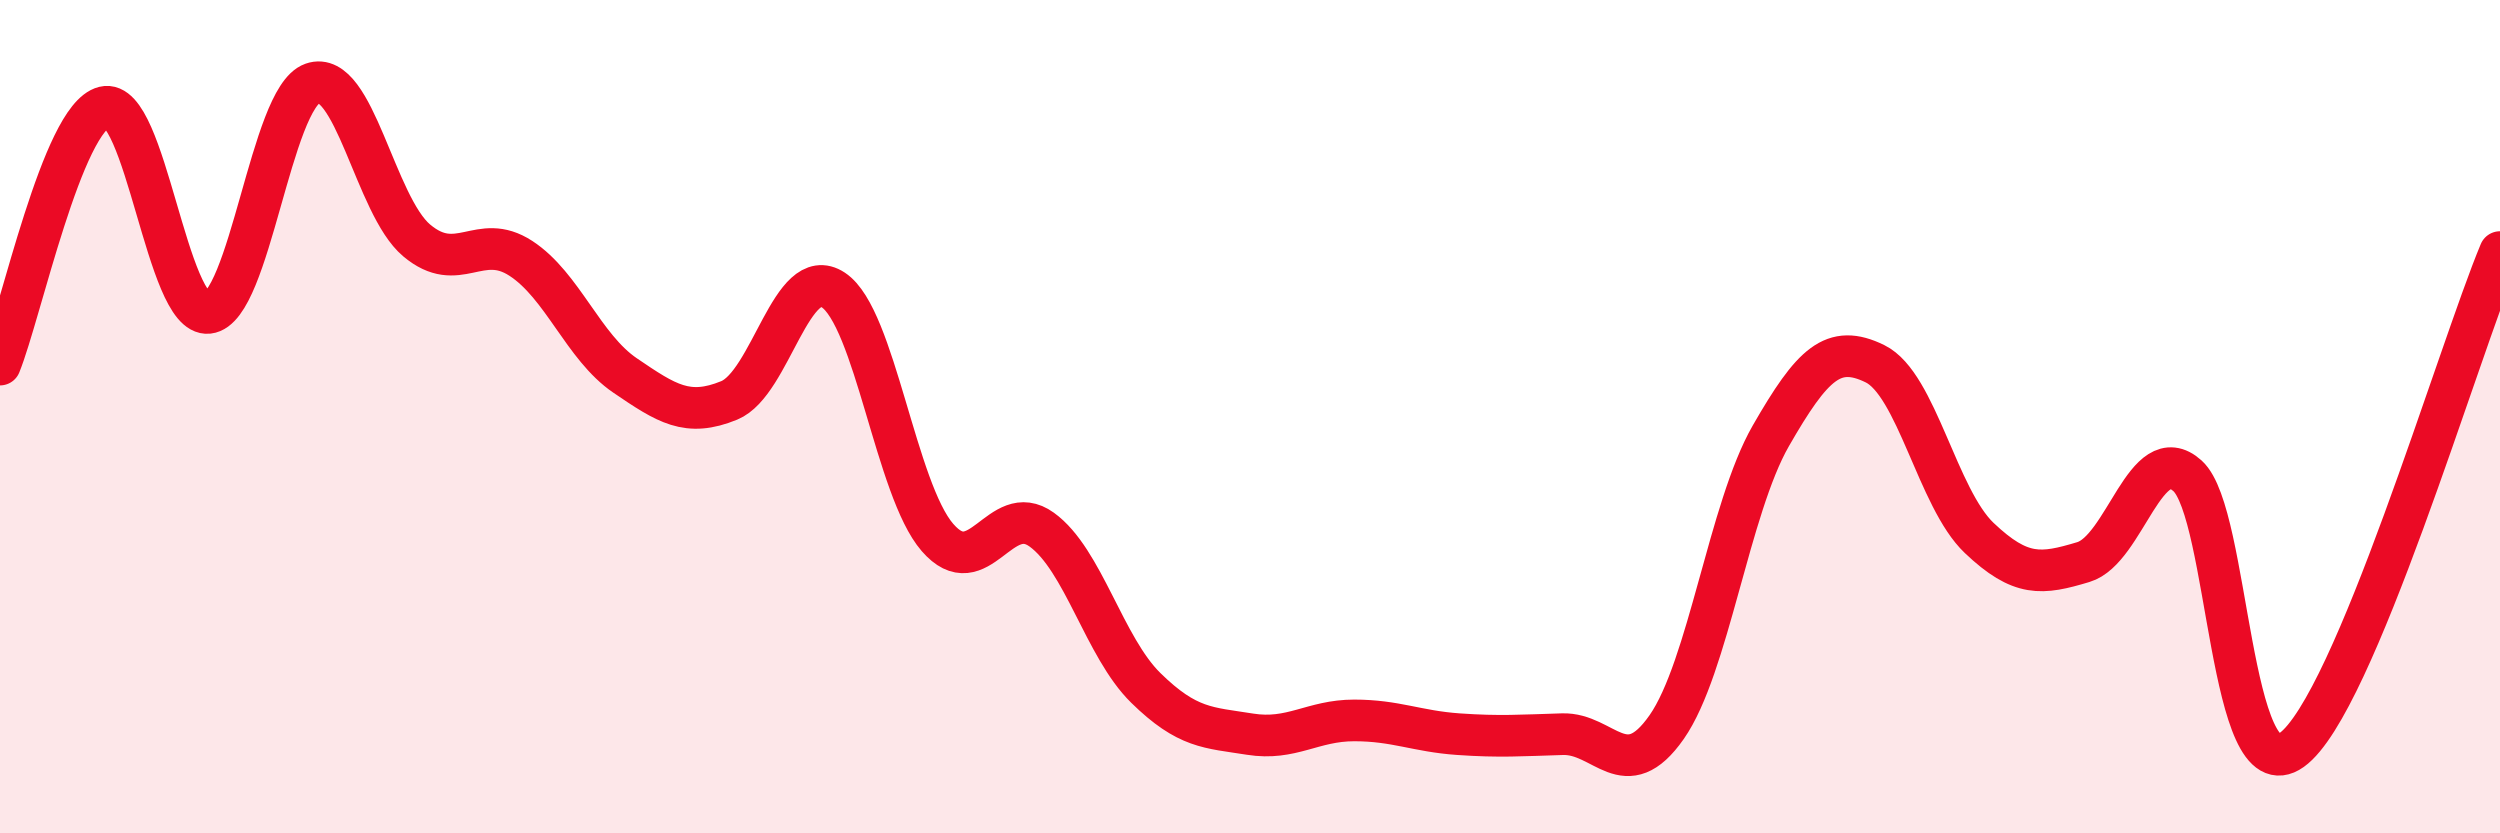
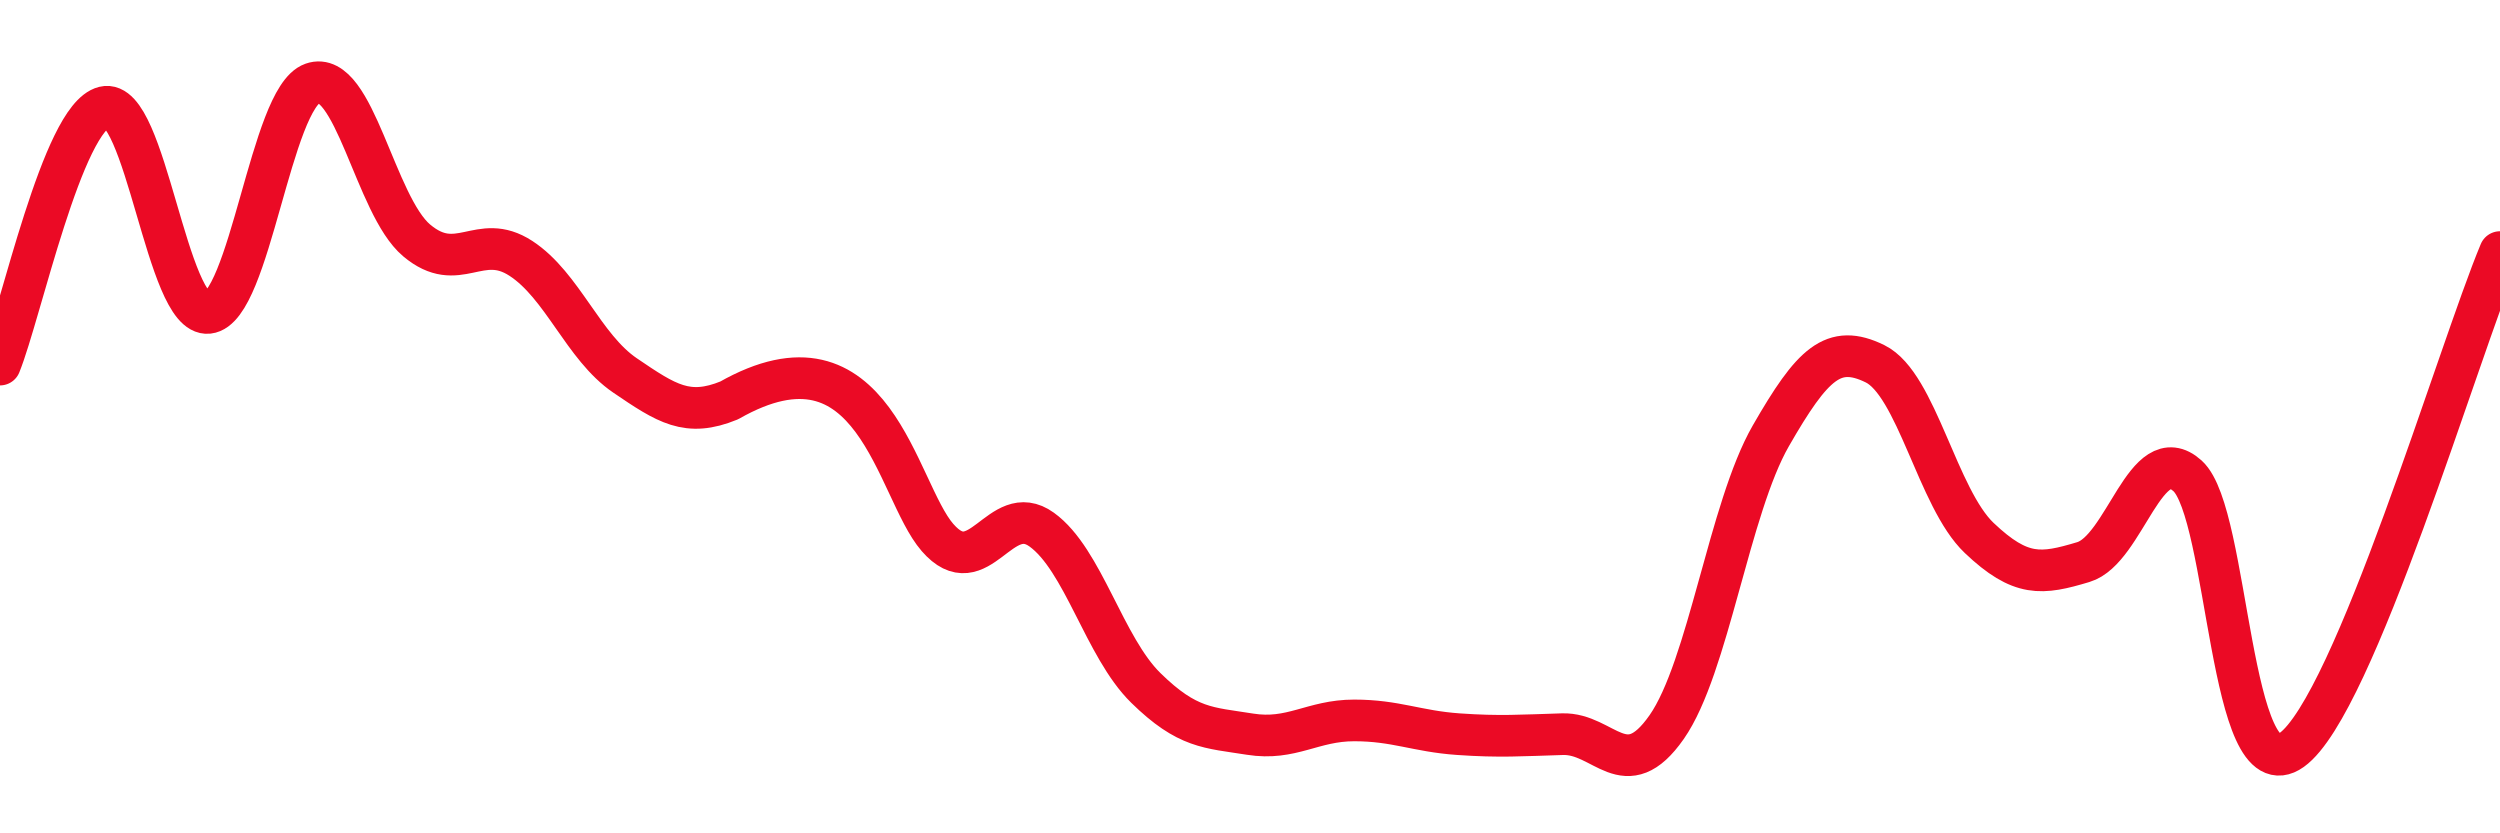
<svg xmlns="http://www.w3.org/2000/svg" width="60" height="20" viewBox="0 0 60 20">
-   <path d="M 0,8.75 C 0.5,7.51 1.5,2.82 2.5,2.57 C 3.5,2.32 4,7.62 5,7.51 C 6,7.4 6.5,2.35 7.5,2 C 8.5,1.65 9,4.93 10,5.77 C 11,6.61 11.5,5.55 12.5,6.2 C 13.5,6.85 14,8.33 15,9.01 C 16,9.69 16.5,10.02 17.5,9.61 C 18.5,9.2 19,6.3 20,6.96 C 21,7.62 21.5,11.75 22.5,12.9 C 23.5,14.05 24,11.99 25,12.71 C 26,13.43 26.5,15.53 27.5,16.51 C 28.5,17.49 29,17.46 30,17.62 C 31,17.78 31.5,17.29 32.5,17.29 C 33.5,17.29 34,17.55 35,17.62 C 36,17.69 36.5,17.65 37.5,17.62 C 38.5,17.59 39,18.88 40,17.45 C 41,16.02 41.5,12.2 42.5,10.46 C 43.5,8.72 44,8.24 45,8.73 C 46,9.22 46.5,11.96 47.5,12.91 C 48.5,13.86 49,13.79 50,13.49 C 51,13.19 51.5,10.52 52.5,11.42 C 53.5,12.32 53.5,19.07 55,18 C 56.5,16.93 59,8.44 60,6.05L60 20L0 20Z" fill="#EB0A25" opacity="0.1" stroke-linecap="round" stroke-linejoin="round" />
-   <path d="M 0,8.75 C 0.5,7.51 1.5,2.82 2.5,2.57 C 3.5,2.32 4,7.62 5,7.51 C 6,7.4 6.5,2.35 7.5,2 C 8.5,1.65 9,4.93 10,5.77 C 11,6.61 11.5,5.55 12.5,6.2 C 13.5,6.85 14,8.33 15,9.01 C 16,9.69 16.5,10.02 17.5,9.61 C 18.5,9.2 19,6.3 20,6.96 C 21,7.62 21.5,11.75 22.5,12.9 C 23.5,14.05 24,11.99 25,12.71 C 26,13.43 26.5,15.53 27.5,16.51 C 28.5,17.49 29,17.46 30,17.62 C 31,17.78 31.5,17.29 32.5,17.29 C 33.5,17.29 34,17.55 35,17.62 C 36,17.69 36.5,17.65 37.5,17.62 C 38.5,17.59 39,18.88 40,17.45 C 41,16.02 41.5,12.2 42.5,10.46 C 43.5,8.72 44,8.24 45,8.73 C 46,9.22 46.5,11.96 47.5,12.91 C 48.5,13.86 49,13.79 50,13.49 C 51,13.19 51.5,10.52 52.5,11.42 C 53.5,12.32 53.5,19.07 55,18 C 56.5,16.93 59,8.44 60,6.05" stroke="#EB0A25" stroke-width="1" fill="none" stroke-linecap="round" stroke-linejoin="round" />
+   <path d="M 0,8.75 C 0.5,7.51 1.5,2.82 2.5,2.57 C 3.5,2.32 4,7.62 5,7.51 C 6,7.4 6.5,2.35 7.5,2 C 8.5,1.65 9,4.93 10,5.77 C 11,6.61 11.5,5.55 12.5,6.2 C 13.5,6.85 14,8.33 15,9.01 C 16,9.69 16.5,10.02 17.5,9.61 C 21,7.62 21.5,11.75 22.5,12.9 C 23.5,14.05 24,11.99 25,12.71 C 26,13.43 26.5,15.53 27.5,16.51 C 28.5,17.49 29,17.46 30,17.62 C 31,17.78 31.5,17.29 32.5,17.29 C 33.5,17.29 34,17.55 35,17.62 C 36,17.69 36.5,17.65 37.5,17.62 C 38.5,17.59 39,18.88 40,17.45 C 41,16.02 41.5,12.2 42.5,10.46 C 43.5,8.72 44,8.24 45,8.73 C 46,9.22 46.5,11.96 47.5,12.91 C 48.5,13.86 49,13.79 50,13.49 C 51,13.19 51.5,10.52 52.5,11.42 C 53.5,12.32 53.5,19.07 55,18 C 56.5,16.93 59,8.44 60,6.05" stroke="#EB0A25" stroke-width="1" fill="none" stroke-linecap="round" stroke-linejoin="round" />
</svg>